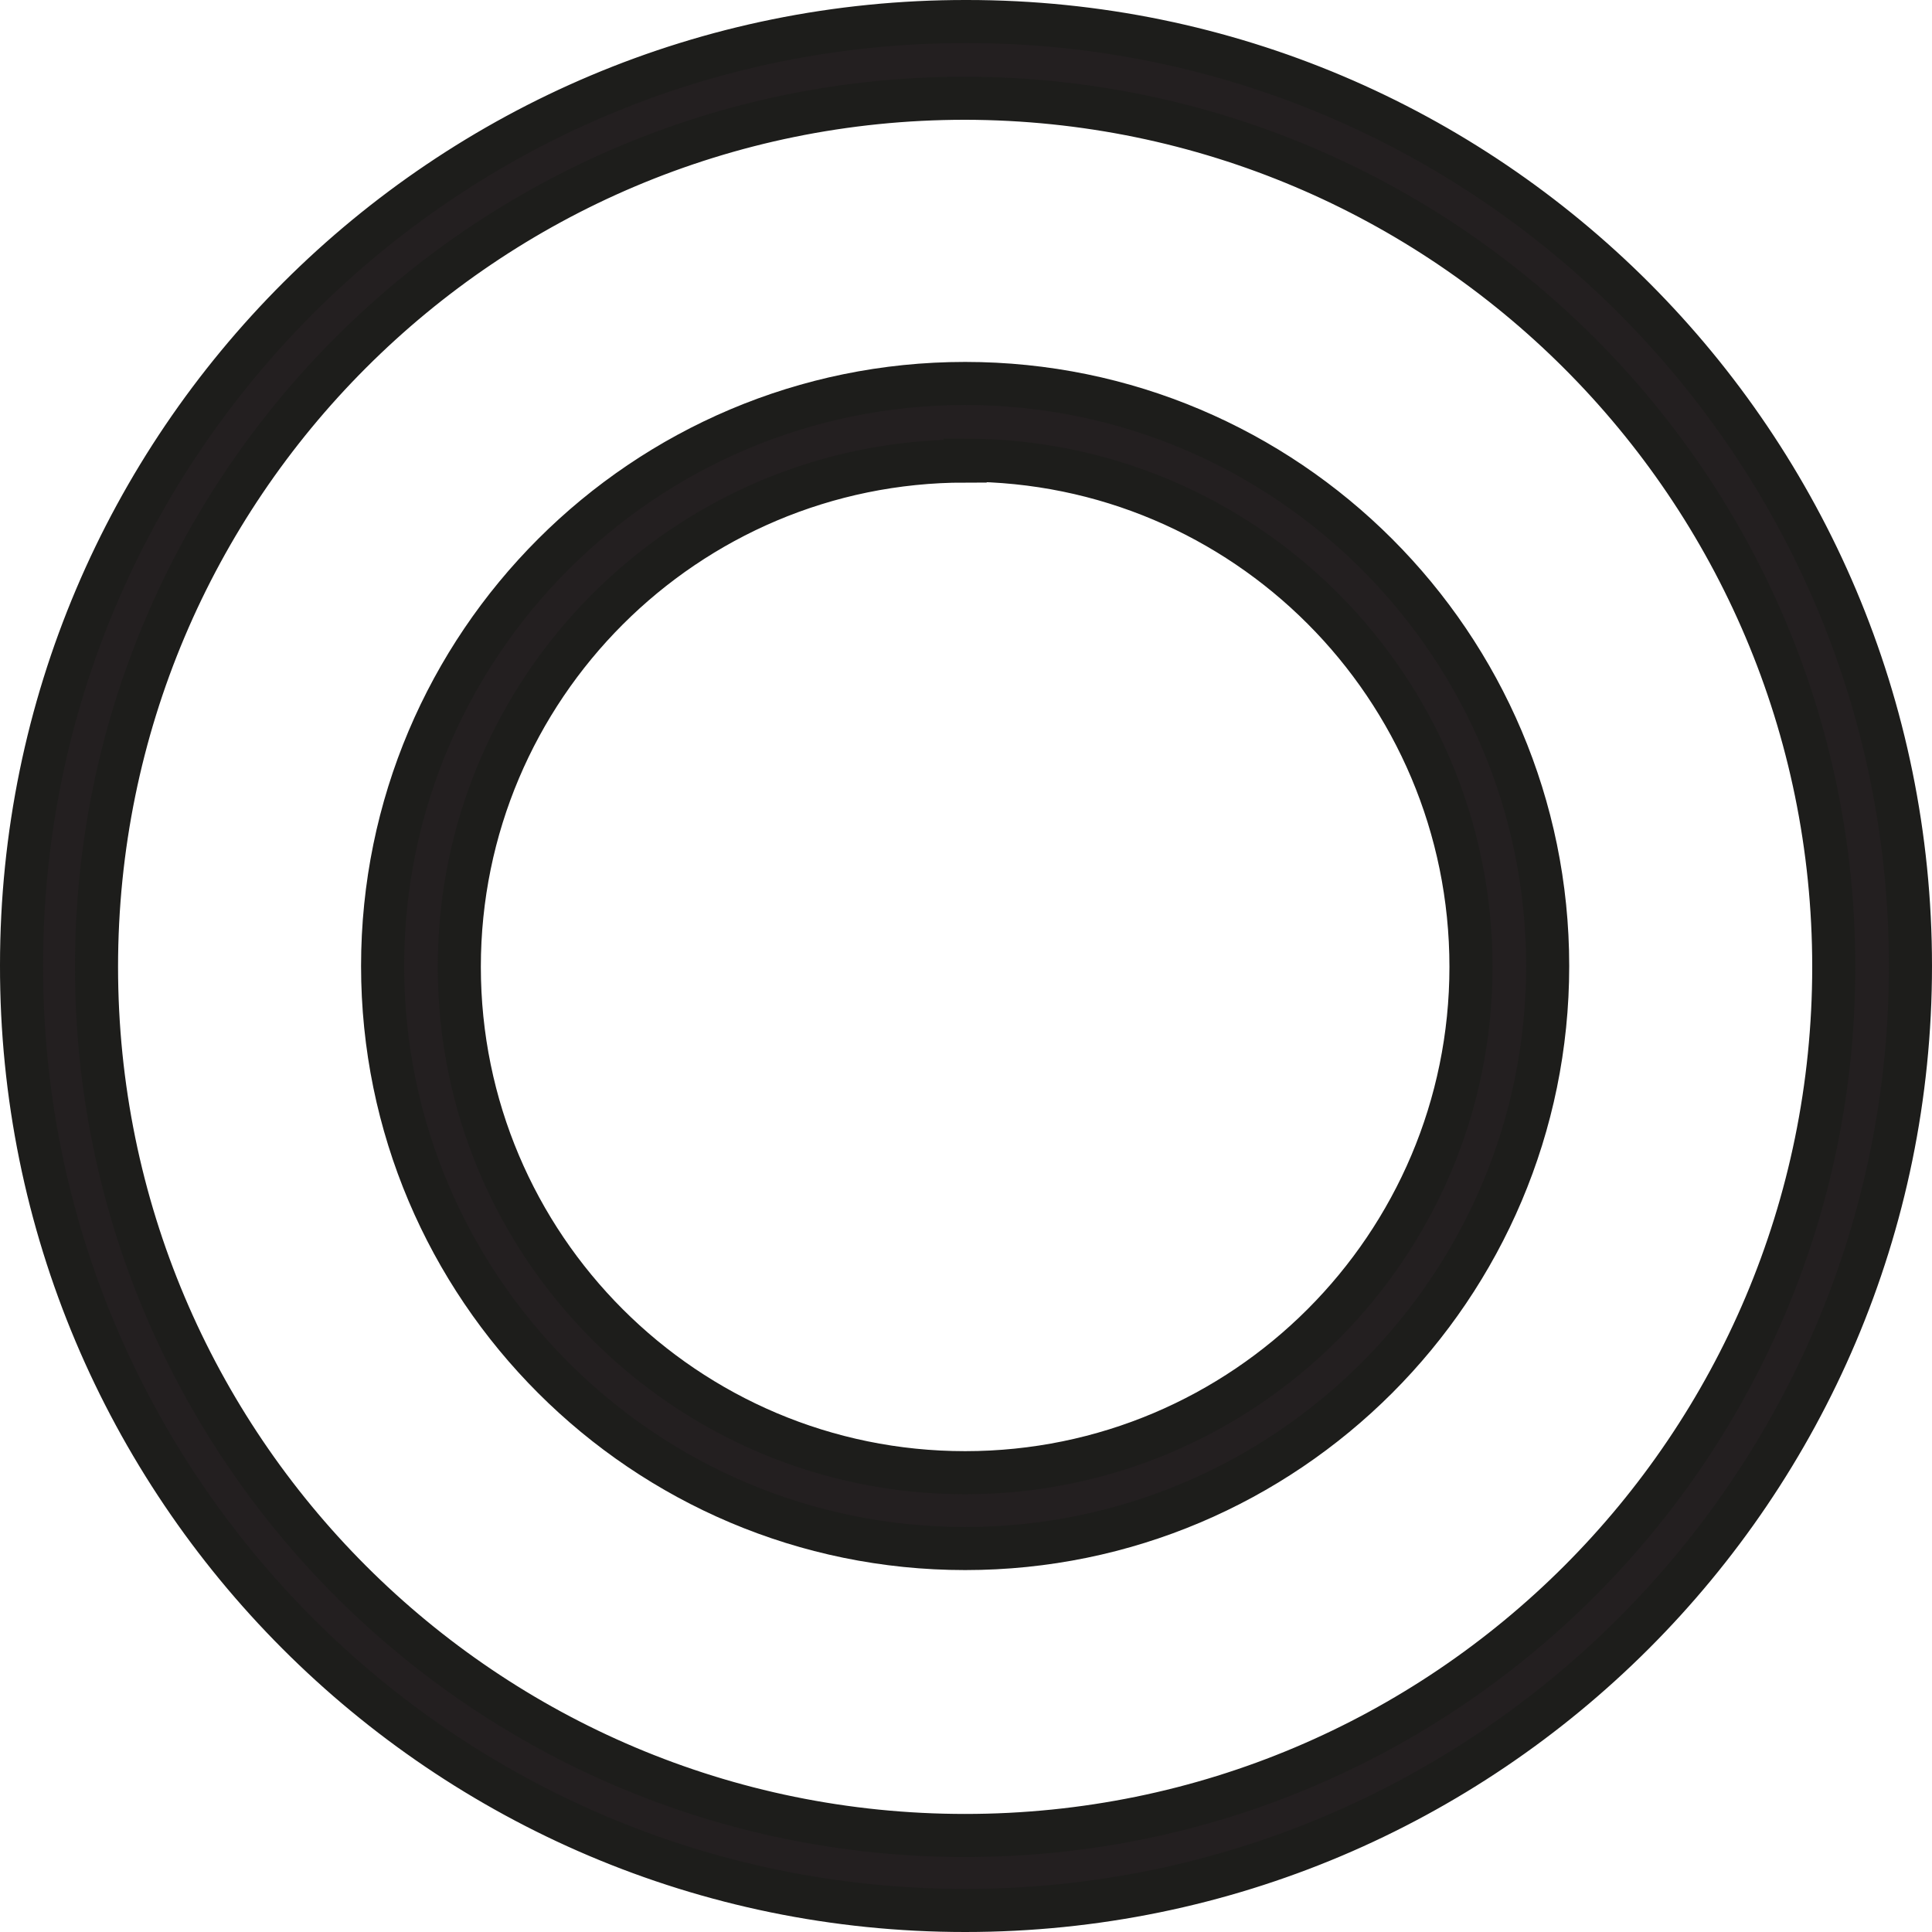
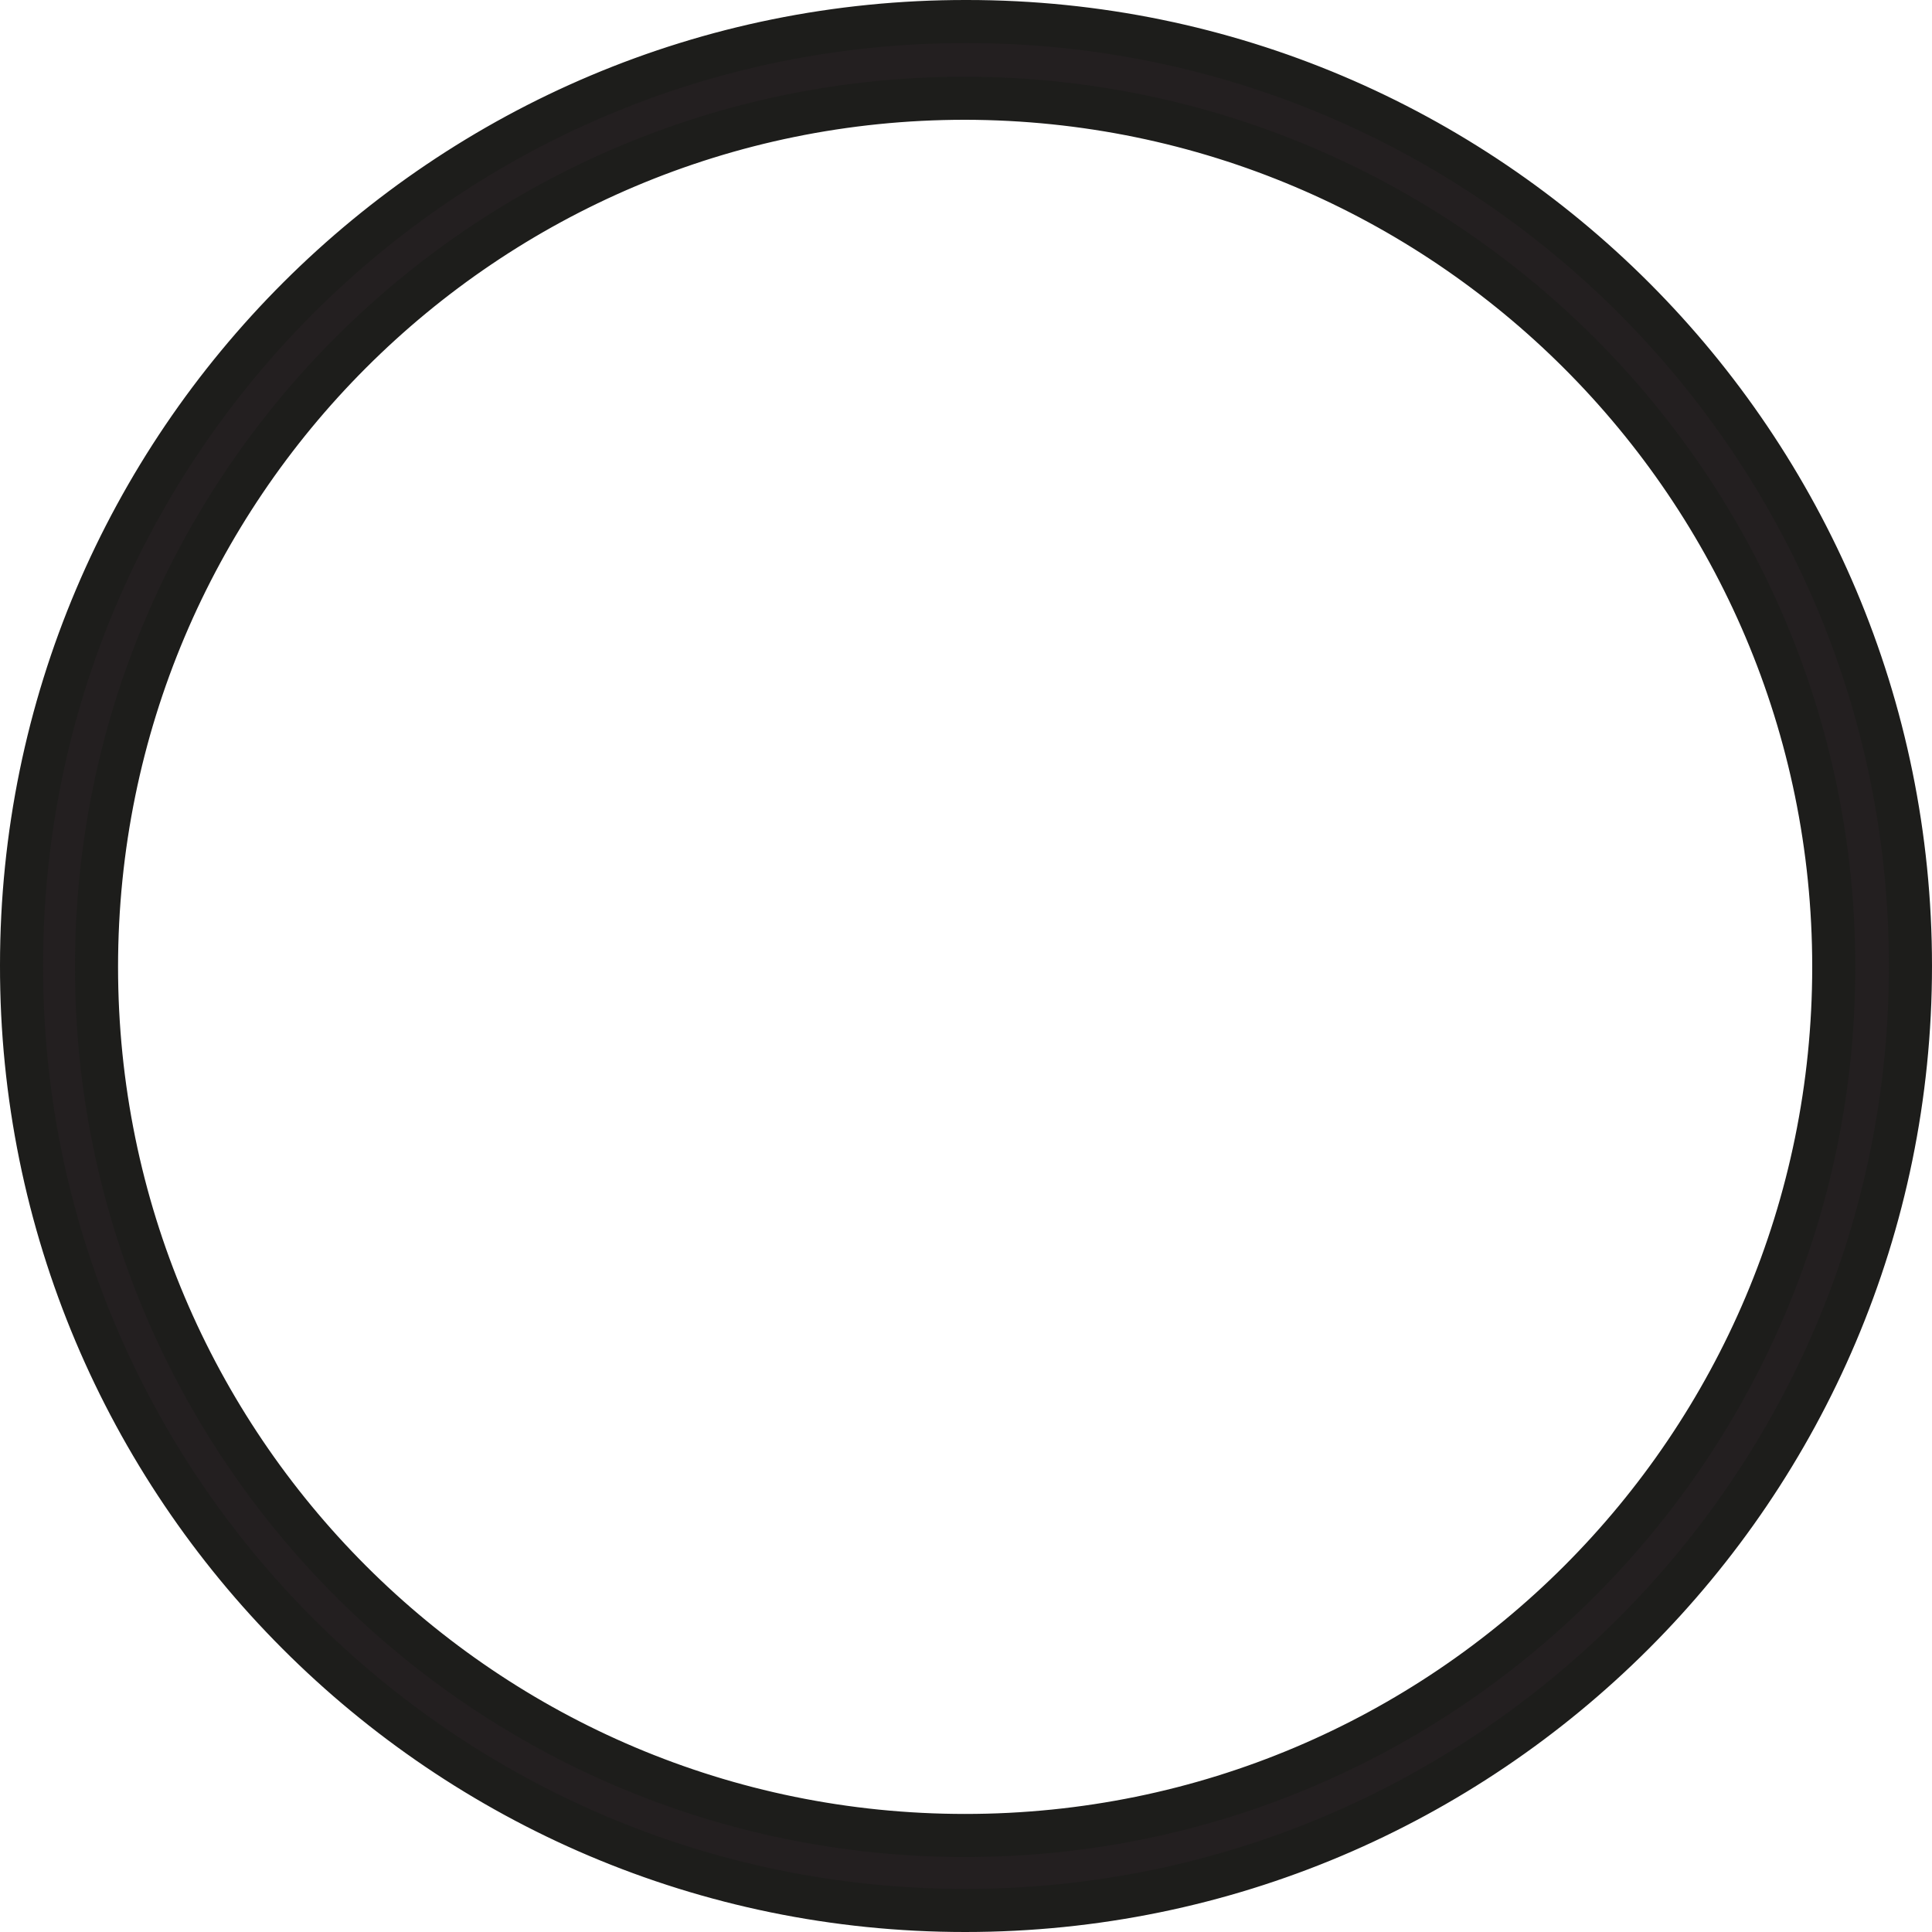
<svg xmlns="http://www.w3.org/2000/svg" id="Layer_1" viewBox="0 0 22.42 22.42">
  <defs>
    <style>.cls-1{fill:#231f20;stroke:#1d1d1b;stroke-miterlimit:10;stroke-width:.5px;}</style>
  </defs>
-   <path class="cls-1" d="M11.2,22.17C5.15,22.17,.24,17.25,.25,11.2,.25,5.15,5.17,.24,11.22,.25c6.05,0,10.95,4.91,10.95,10.96s-4.92,10.96-10.97,10.96ZM11.2,1.14C5.63,1.14,1.12,5.65,1.12,11.22s4.51,10.08,10.08,10.08,10.08-4.51,10.08-10.08h0c0-5.57-4.52-10.07-10.08-10.08Z" />
-   <path class="cls-1" d="M11.2,17.97c-3.73,0-6.76-3.03-6.76-6.76s3.03-6.76,6.76-6.76,6.76,3.03,6.76,6.76-3.03,6.76-6.76,6.76Zm0-12.62c-3.24,0-5.87,2.63-5.87,5.87s2.63,5.87,5.87,5.87,5.87-2.63,5.87-5.87h0c0-3.25-2.63-5.88-5.87-5.88h0Z" />
+   <path class="cls-1" d="M11.2,22.17C5.15,22.17,.24,17.25,.25,11.2,.25,5.15,5.17,.24,11.22,.25c6.05,0,10.95,4.91,10.95,10.96s-4.92,10.96-10.97,10.96M11.2,1.14C5.63,1.14,1.12,5.65,1.12,11.22s4.51,10.08,10.08,10.08,10.08-4.51,10.08-10.08h0c0-5.57-4.52-10.07-10.08-10.08Z" />
</svg>